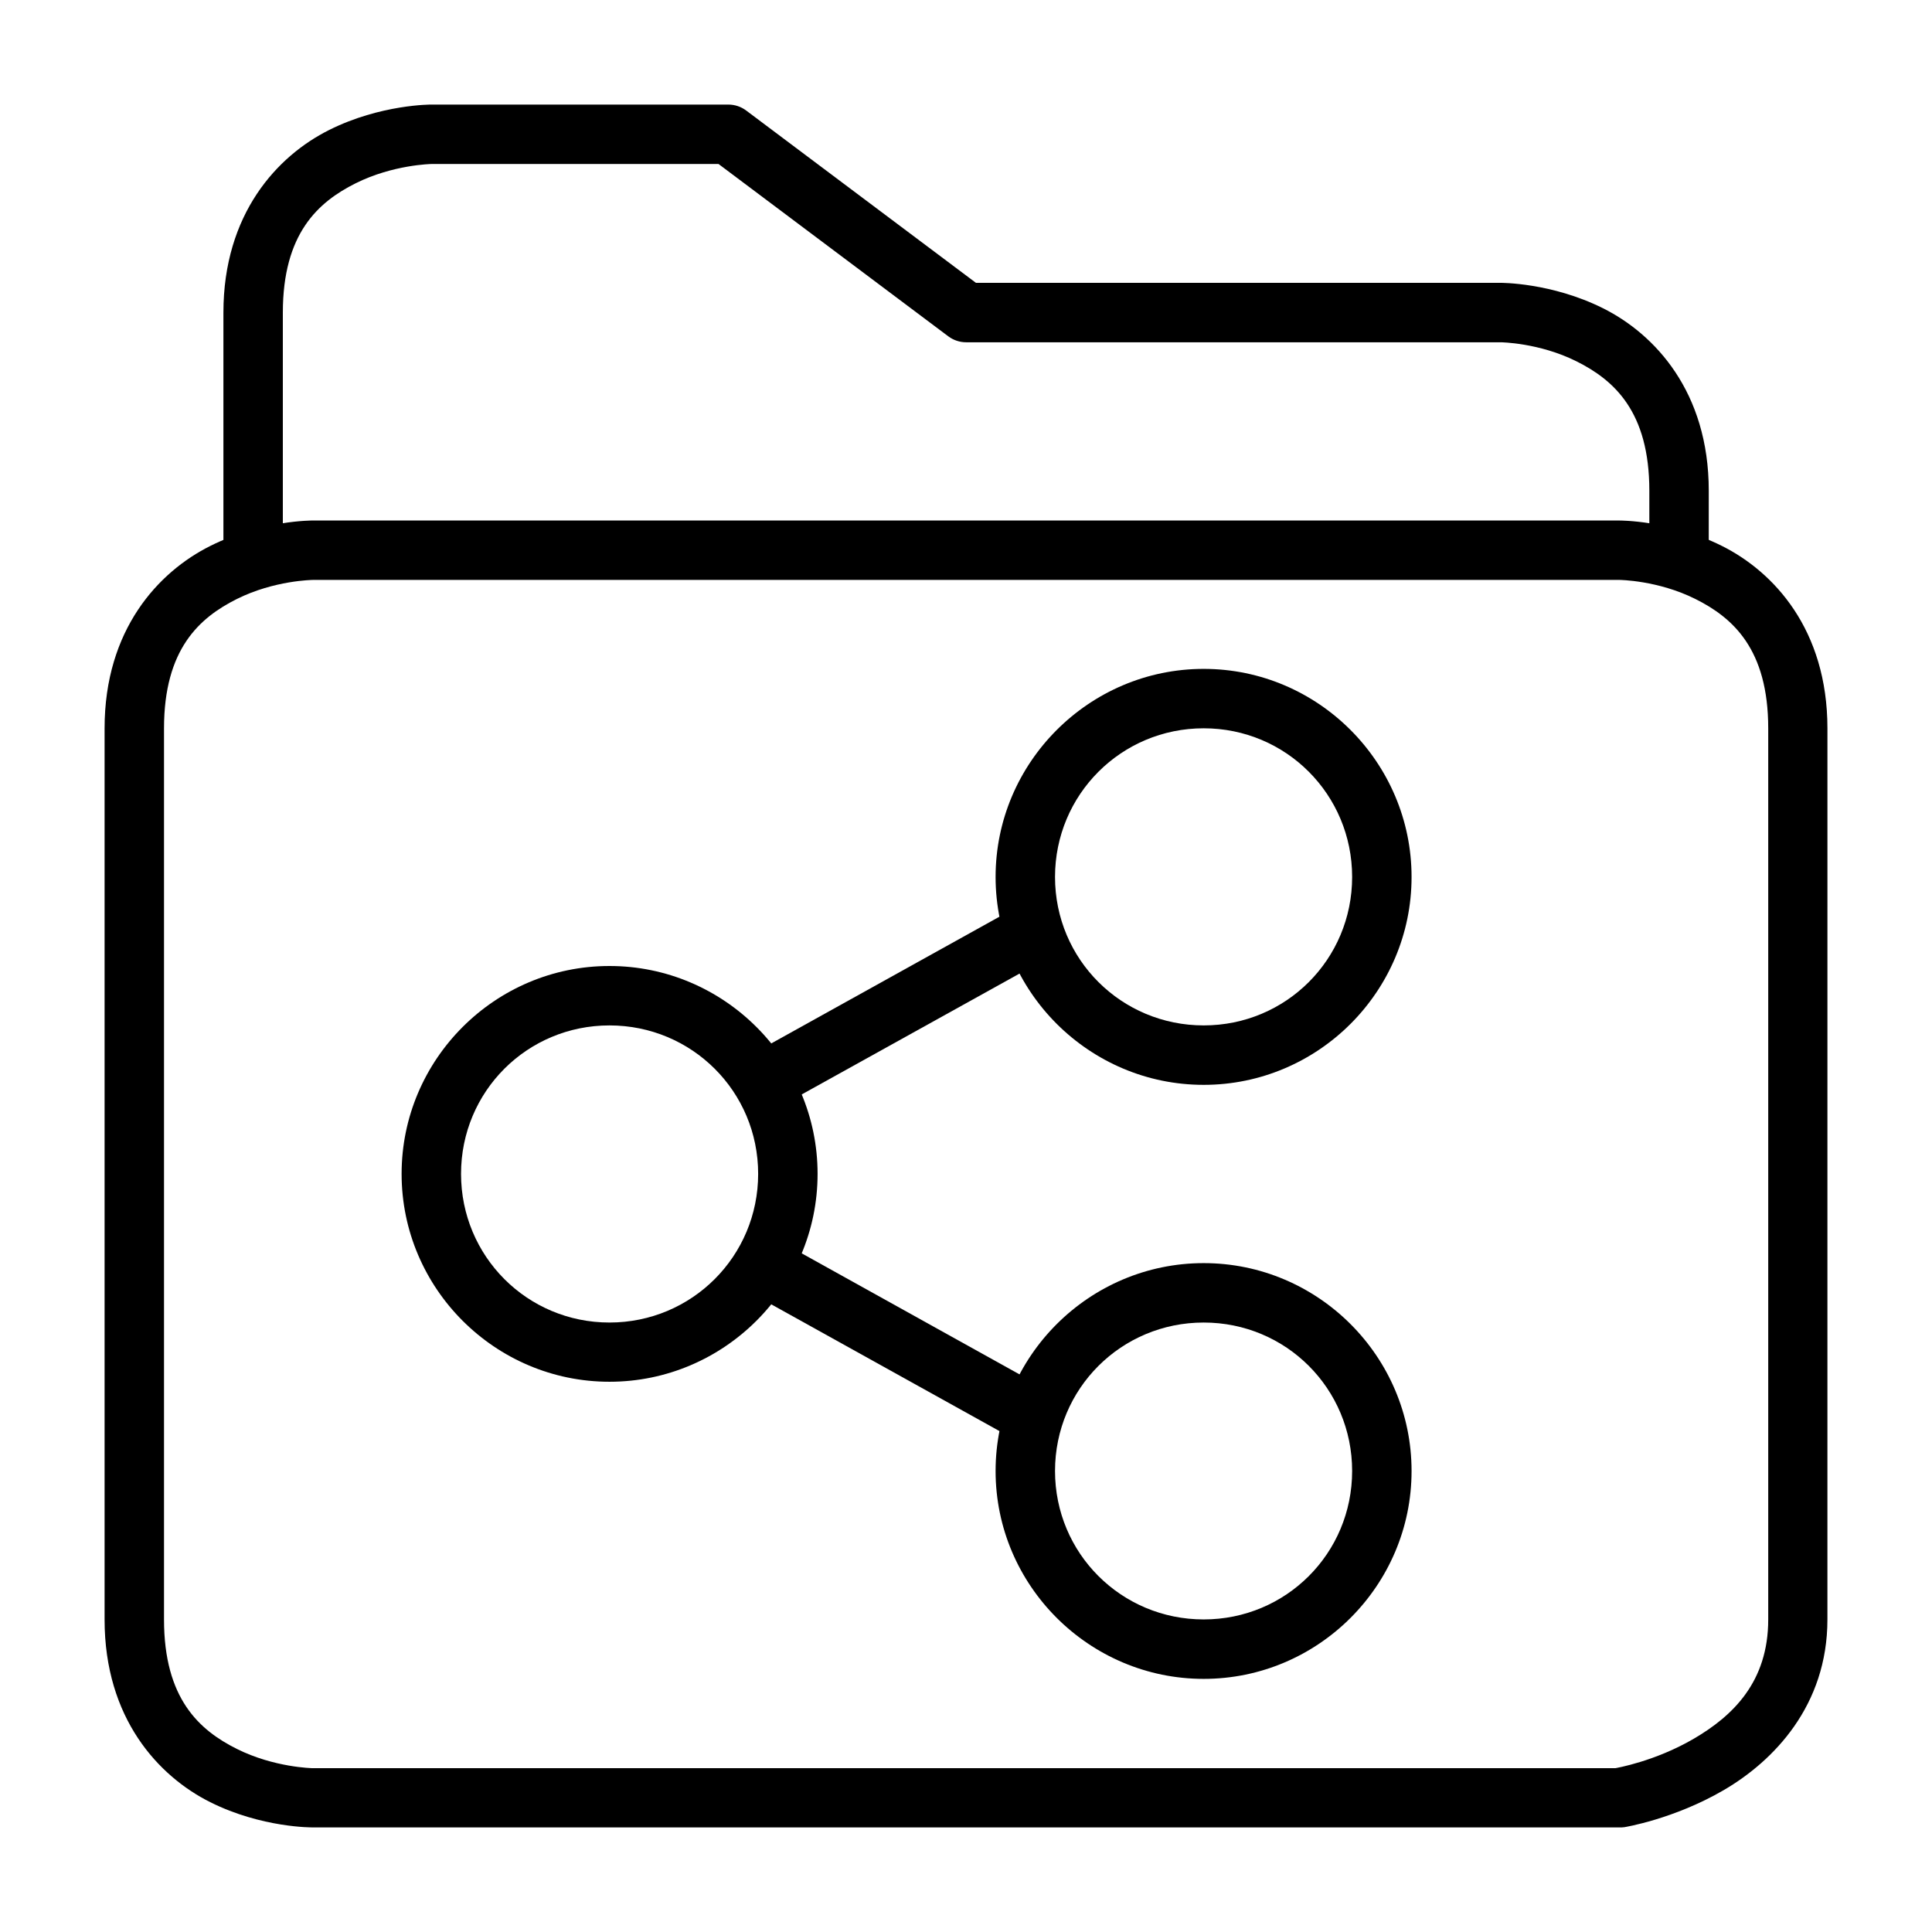
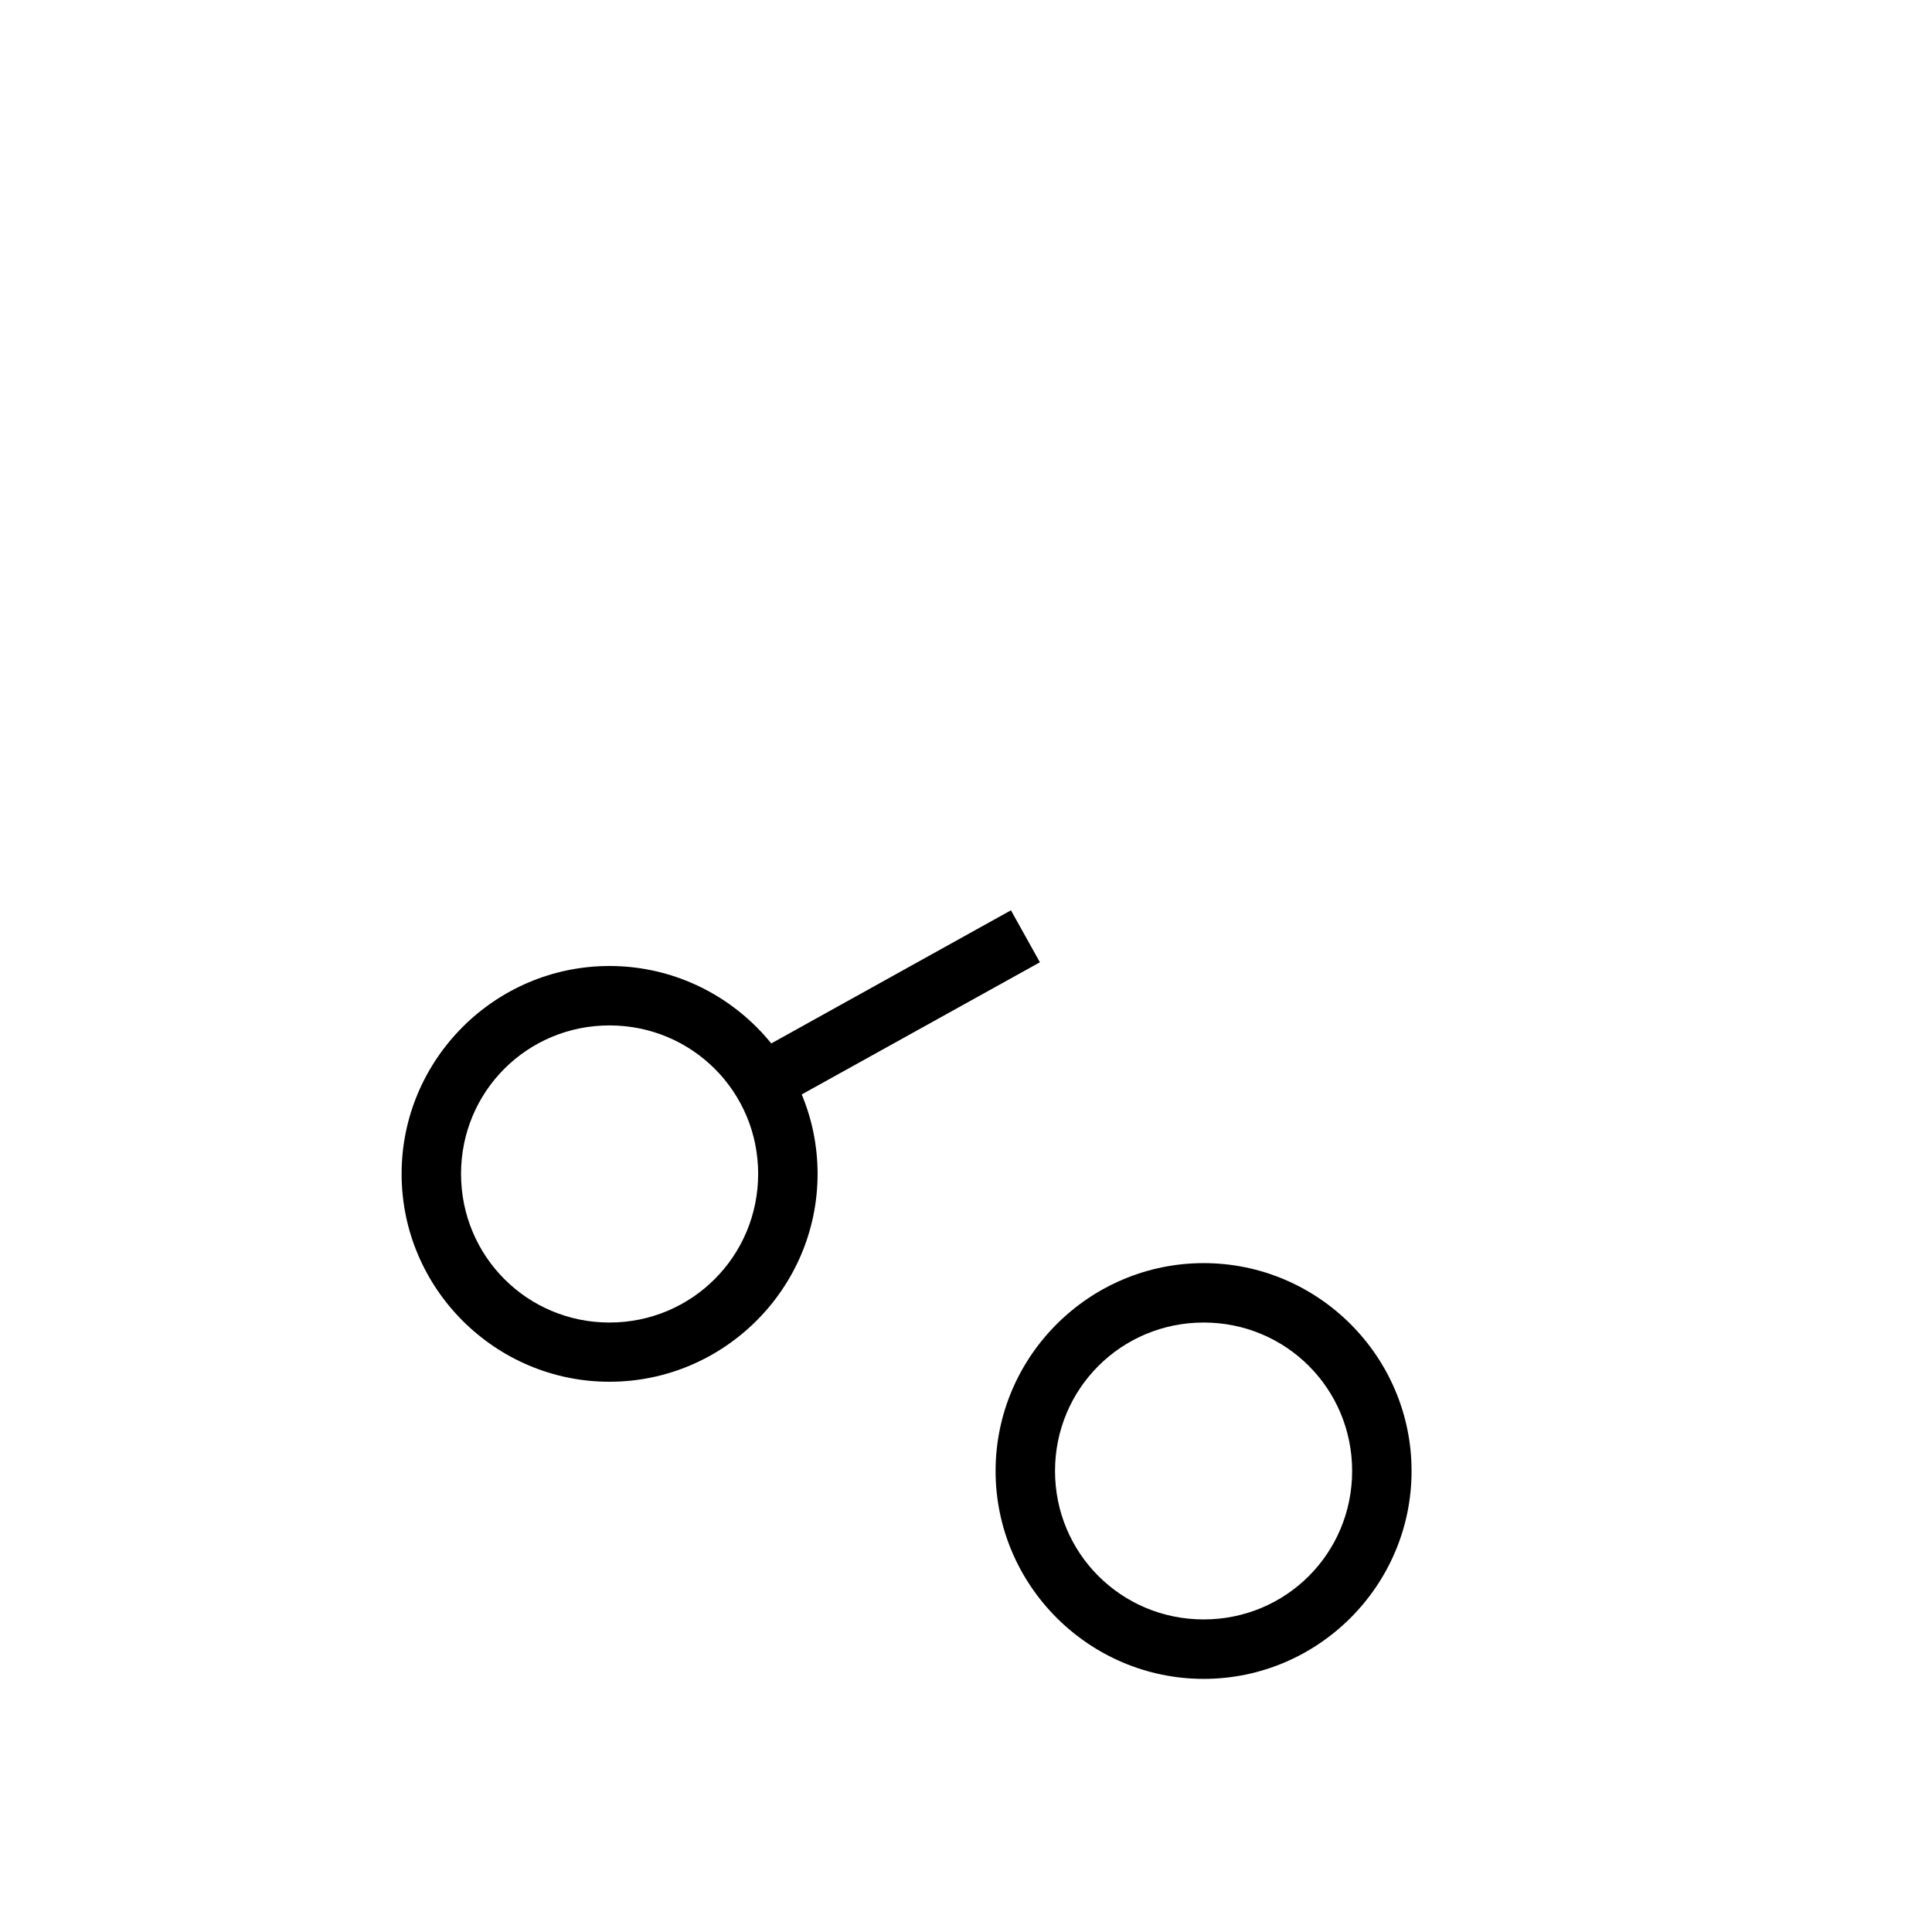
<svg xmlns="http://www.w3.org/2000/svg" fill="#000000" width="800px" height="800px" version="1.1" viewBox="144 144 512 512">
  <g>
-     <path d="m226.86 281.94s-13.453-0.102-27.137 6.742c-13.688 6.844-28.008 22.109-28.008 48.348v236.16c0 26.238 14.324 41.562 28.008 48.406 13.688 6.844 27.137 6.684 27.137 6.684h346.34c0.426 0.016 0.855-0.004 1.277-0.059 0 0 13.105-2.109 26.324-9.82 13.219-7.711 27.484-22.383 27.484-45.211l0.004-236.16c0-26.238-14.266-41.504-27.949-48.348-13.688-6.84-27.141-6.738-27.141-6.738zm0 15.746h346.34s10.176 0.09 20.105 5.055c9.93 4.965 19.293 13.293 19.293 34.285v236.16c0 16.531-9.359 25.547-19.758 31.613-10.312 6.016-20.574 7.758-20.746 7.785l-345.23 0.004s-10.176-0.148-20.105-5.113c-9.93-4.965-19.293-13.293-19.293-34.285v-236.16c0-20.992 9.363-29.32 19.293-34.285 9.93-4.965 20.105-5.055 20.105-5.055z" />
-     <path d="m258.35 171.71s-13.453-0.102-27.137 6.742c-13.688 6.844-28.008 22.164-28.008 48.406v62.934h15.75v-62.934c0-20.992 9.363-29.32 19.293-34.285 9.93-4.965 20.105-5.113 20.105-5.113h76.066l60.898 45.676c1.359 1.016 3.012 1.566 4.707 1.57h141.67s10.176 0.09 20.105 5.055c9.93 4.965 19.293 13.293 19.293 34.285v15.746h15.746l0.004-15.746c0-26.238-14.324-41.504-28.008-48.348-13.688-6.844-27.141-6.742-27.141-6.742h-139.06l-60.898-45.676c-1.359-1.016-3.008-1.566-4.707-1.566z" />
    <path d="m305.52 400c-30.34 0-55.09 24.75-55.09 55.09s24.75 55.09 55.09 55.09 55.148-24.75 55.148-55.09-24.809-55.09-55.148-55.09zm0 15.746c21.832 0 39.398 17.508 39.398 39.34 0 21.832-17.566 39.398-39.398 39.398s-39.34-17.566-39.34-39.398c0-21.832 17.508-39.34 39.34-39.34z" />
-     <path d="m462.99 321.26c-30.34 0-55.148 24.809-55.148 55.148s24.809 55.09 55.148 55.09c30.34 0 55.09-24.75 55.09-55.09s-24.75-55.148-55.09-55.148zm0 15.746c21.832 0 39.34 17.566 39.34 39.398s-17.508 39.34-39.34 39.34c-21.832 0-39.398-17.508-39.398-39.34s17.566-39.398 39.398-39.398z" />
    <path d="m462.99 478.74c-30.34 0-55.148 24.75-55.148 55.09 0 30.34 24.809 55.09 55.148 55.09 30.34 0 55.09-24.75 55.09-55.09 0-30.34-24.75-55.09-55.09-55.09zm0 15.746c21.832 0 39.34 17.508 39.34 39.34s-17.508 39.34-39.34 39.34c-21.832 0-39.398-17.508-39.398-39.34s17.566-39.34 39.398-39.34z" />
    <path d="m411.91 385.24-70.836 39.34 7.613 13.773 70.895-39.34z" />
-     <path d="m348.69 471.83-7.613 13.77 70.836 39.344 7.672-13.715z" />
  </g>
</svg>